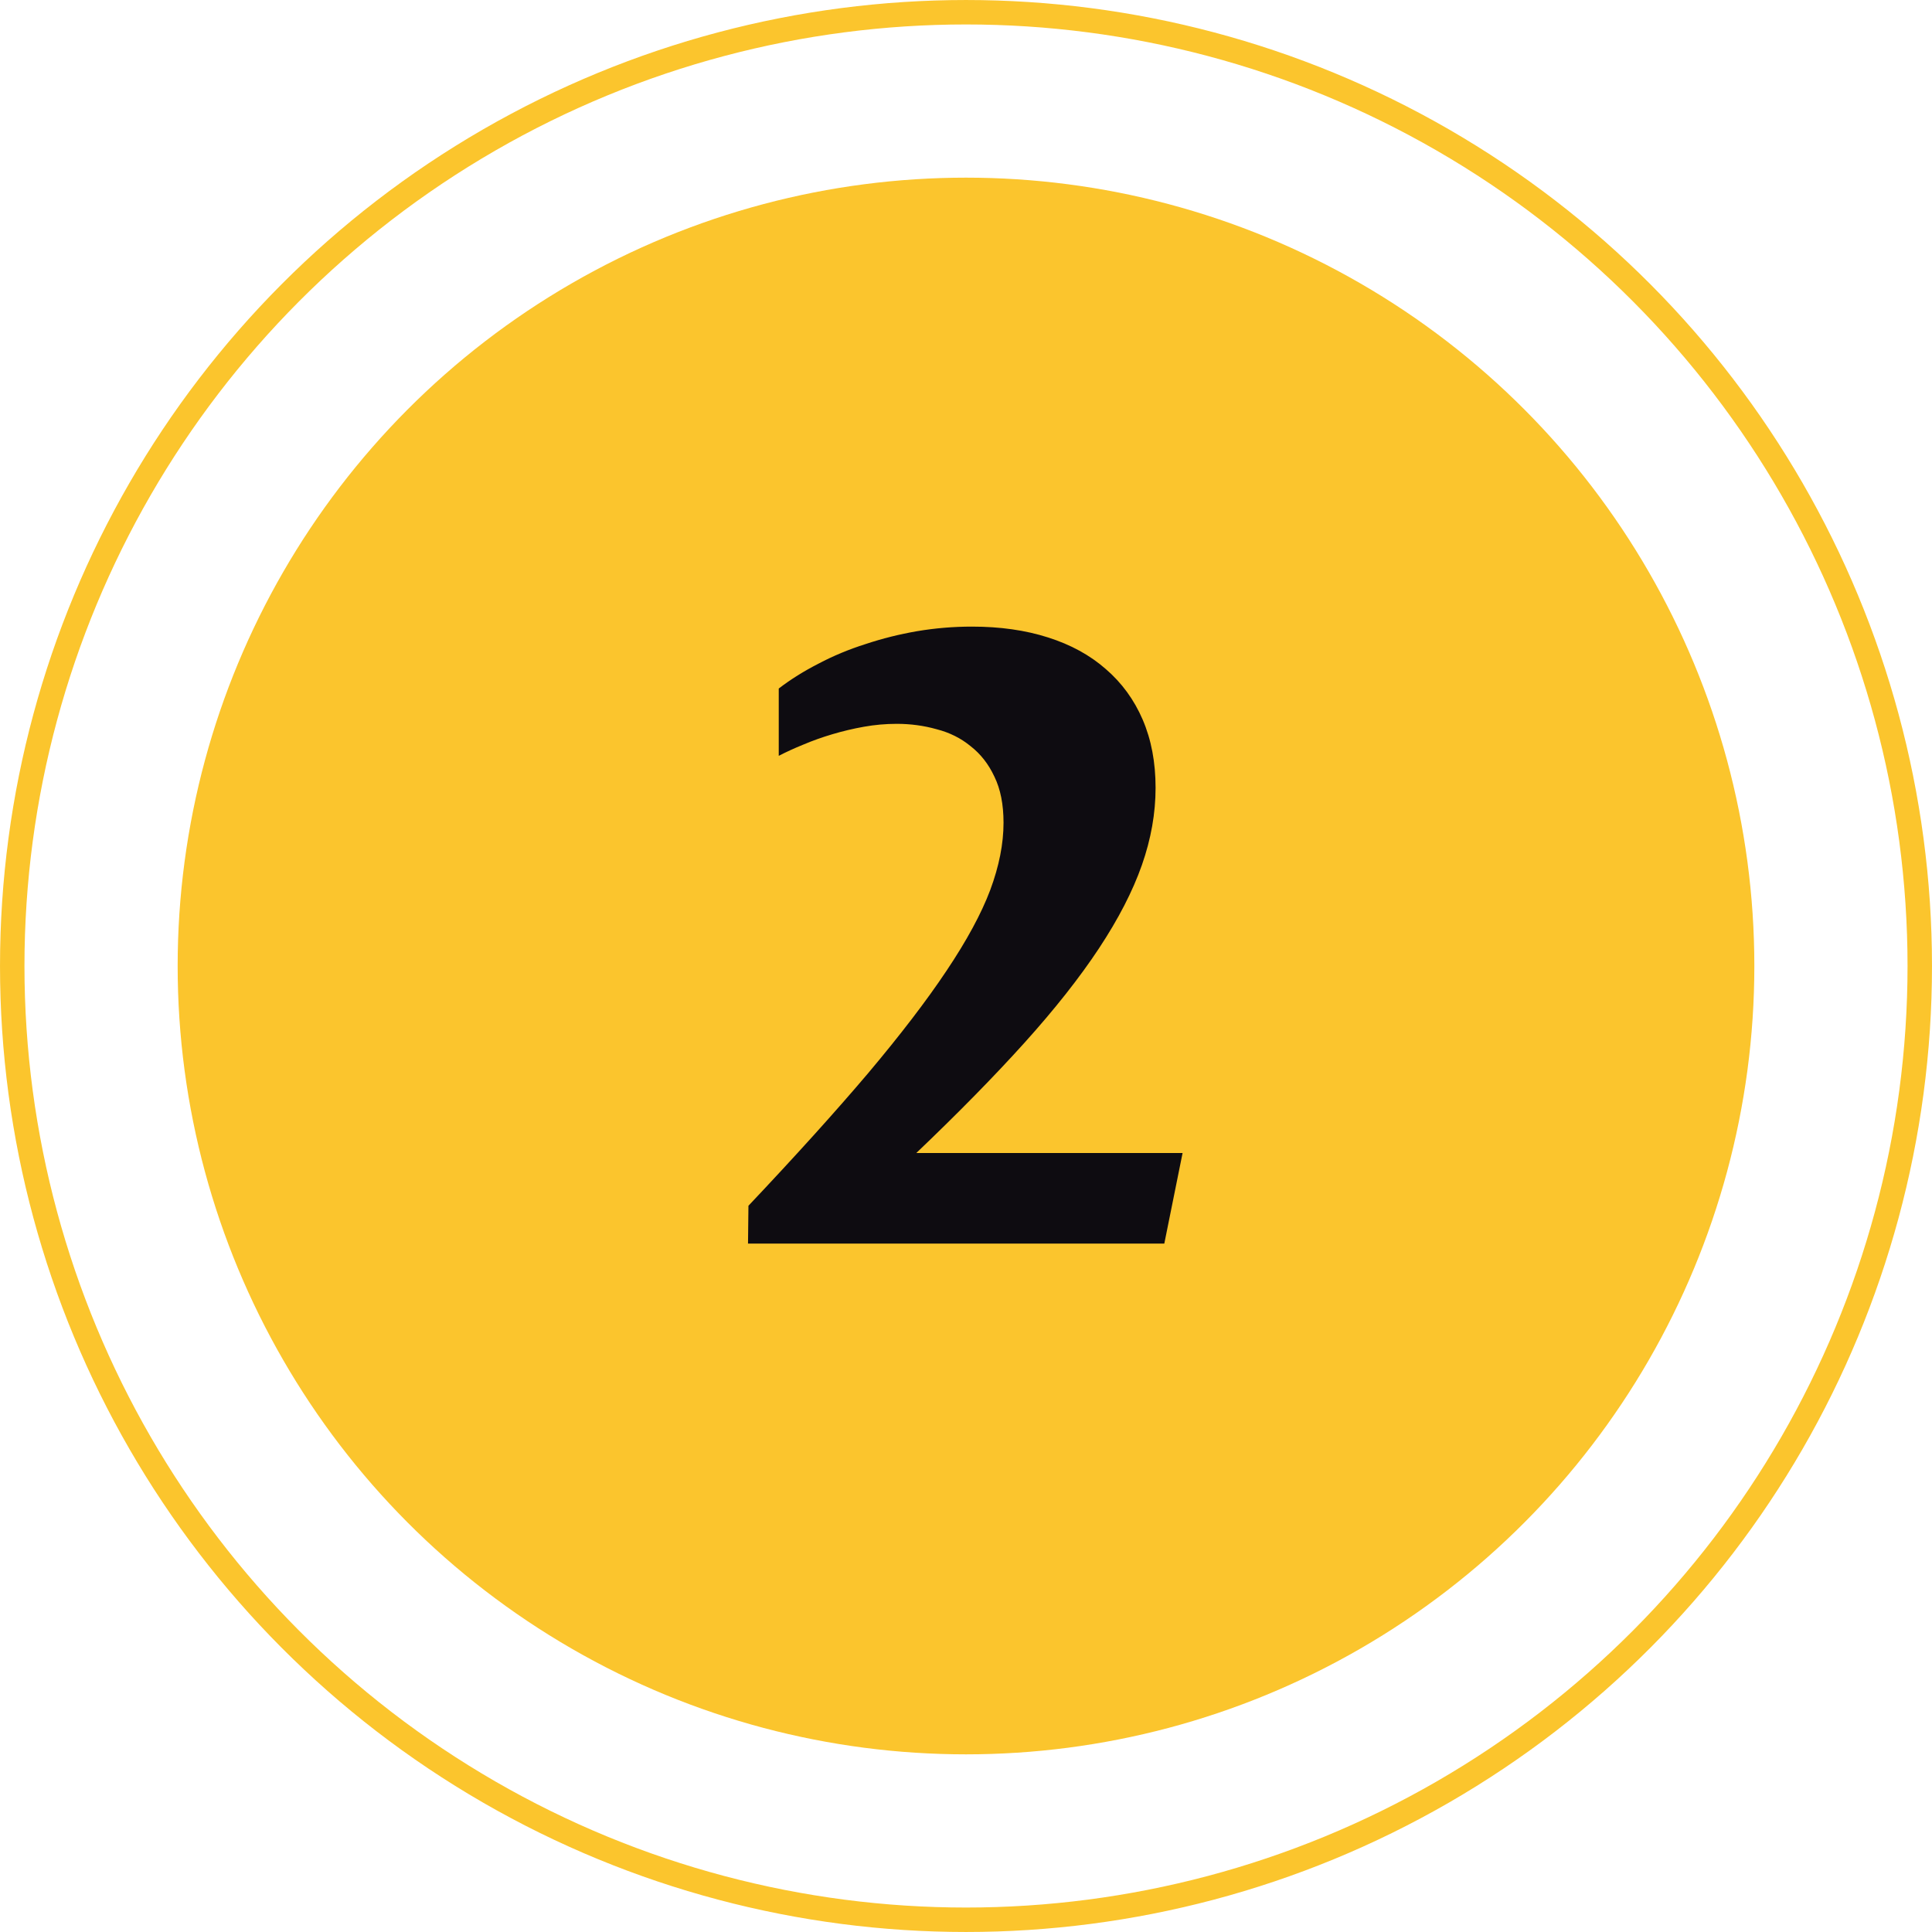
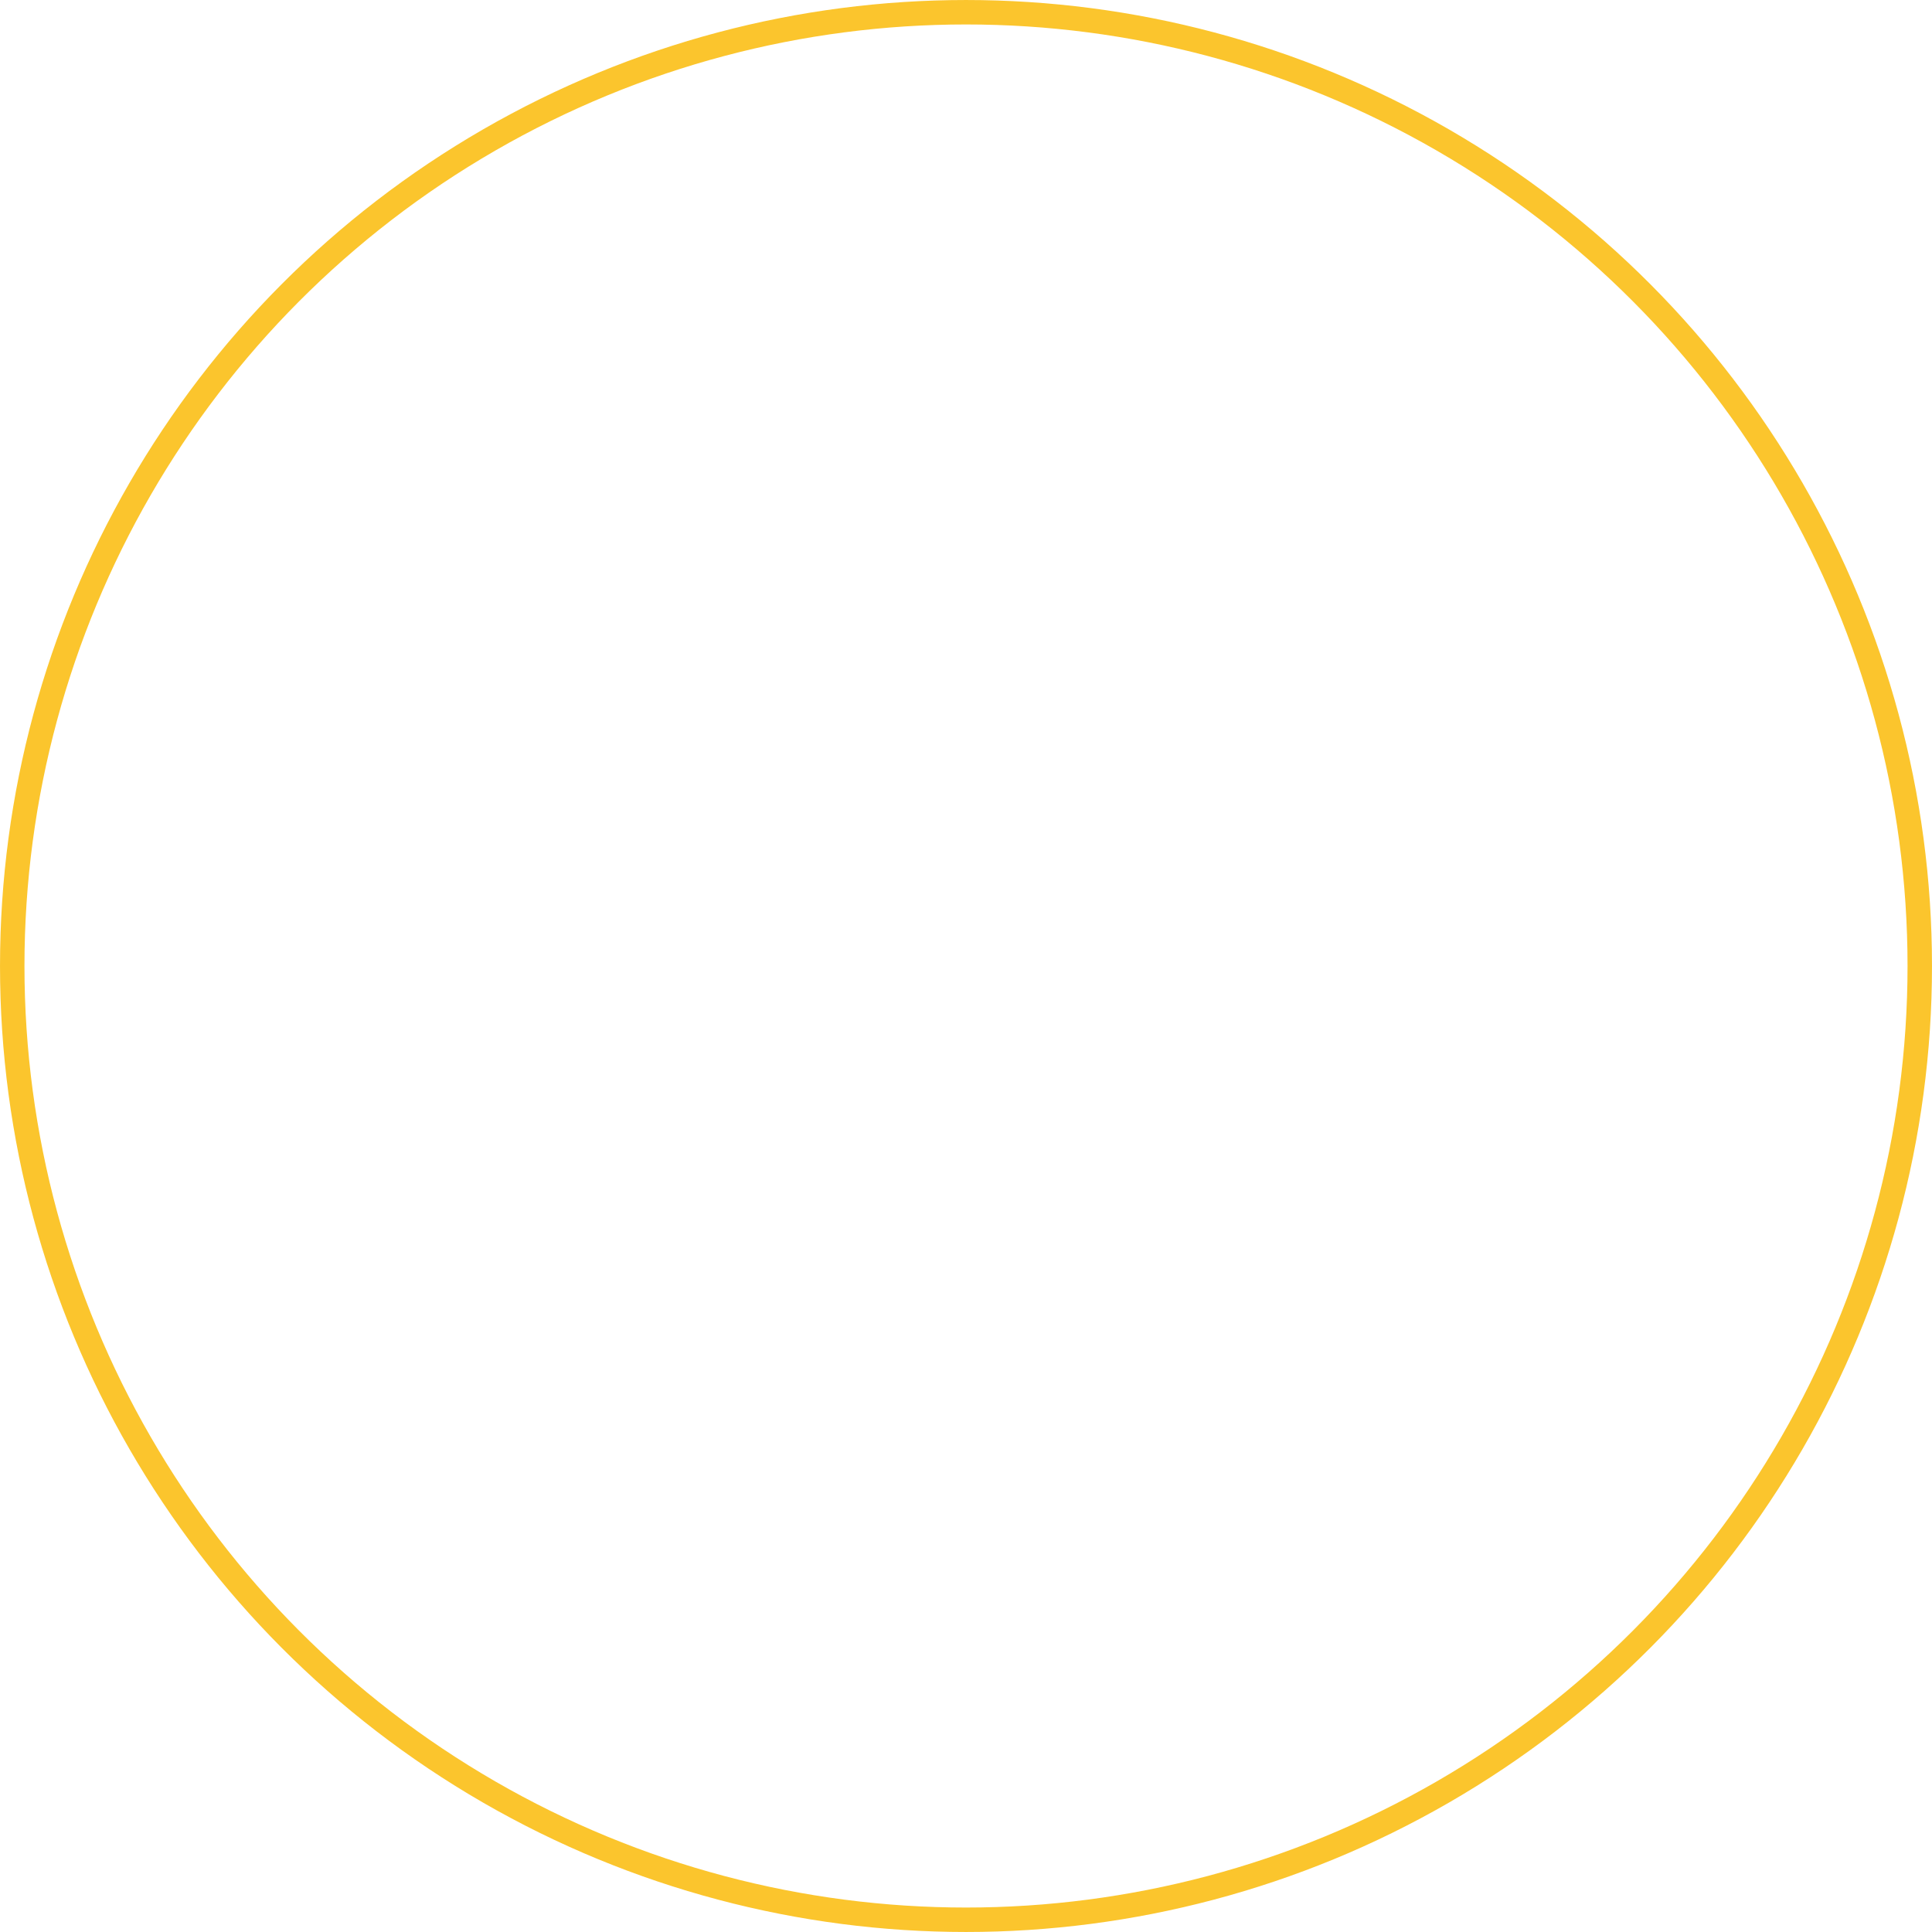
<svg xmlns="http://www.w3.org/2000/svg" width="87" height="87" viewBox="0 0 87 87" fill="none">
-   <circle cx="43.5" cy="43.5" r="35.5" fill="#FBC52D" />
  <circle cx="43.5" cy="43.5" r="42.949" stroke="#FBC52D" stroke-width="1.101" />
-   <path d="M33.703 54.297C35.835 52.04 37.631 50.051 39.091 48.329C40.55 46.596 41.729 45.055 42.627 43.708C43.537 42.349 44.192 41.139 44.591 40.079C44.99 39.006 45.19 37.996 45.19 37.048C45.19 36.225 45.053 35.532 44.778 34.971C44.516 34.41 44.161 33.955 43.712 33.605C43.275 33.244 42.764 32.988 42.178 32.838C41.604 32.676 41.005 32.595 40.382 32.595C39.883 32.595 39.39 32.639 38.904 32.726C38.417 32.813 37.943 32.926 37.482 33.063C37.02 33.2 36.584 33.356 36.172 33.531C35.773 33.693 35.405 33.861 35.068 34.036V31.005C35.605 30.593 36.203 30.219 36.864 29.882C37.525 29.533 38.23 29.24 38.978 29.003C39.727 28.754 40.5 28.56 41.298 28.423C42.109 28.286 42.932 28.217 43.768 28.217C45.04 28.217 46.181 28.38 47.192 28.704C48.214 29.028 49.081 29.502 49.792 30.126C50.516 30.749 51.071 31.51 51.457 32.408C51.844 33.306 52.037 34.329 52.037 35.476C52.037 36.624 51.831 37.784 51.42 38.956C51.008 40.129 50.366 41.376 49.493 42.698C48.62 44.02 47.503 45.436 46.144 46.945C44.784 48.454 43.157 50.113 41.261 51.922H53.253L52.43 56H33.684L33.703 54.297Z" fill="#0E0C11" />
</svg>